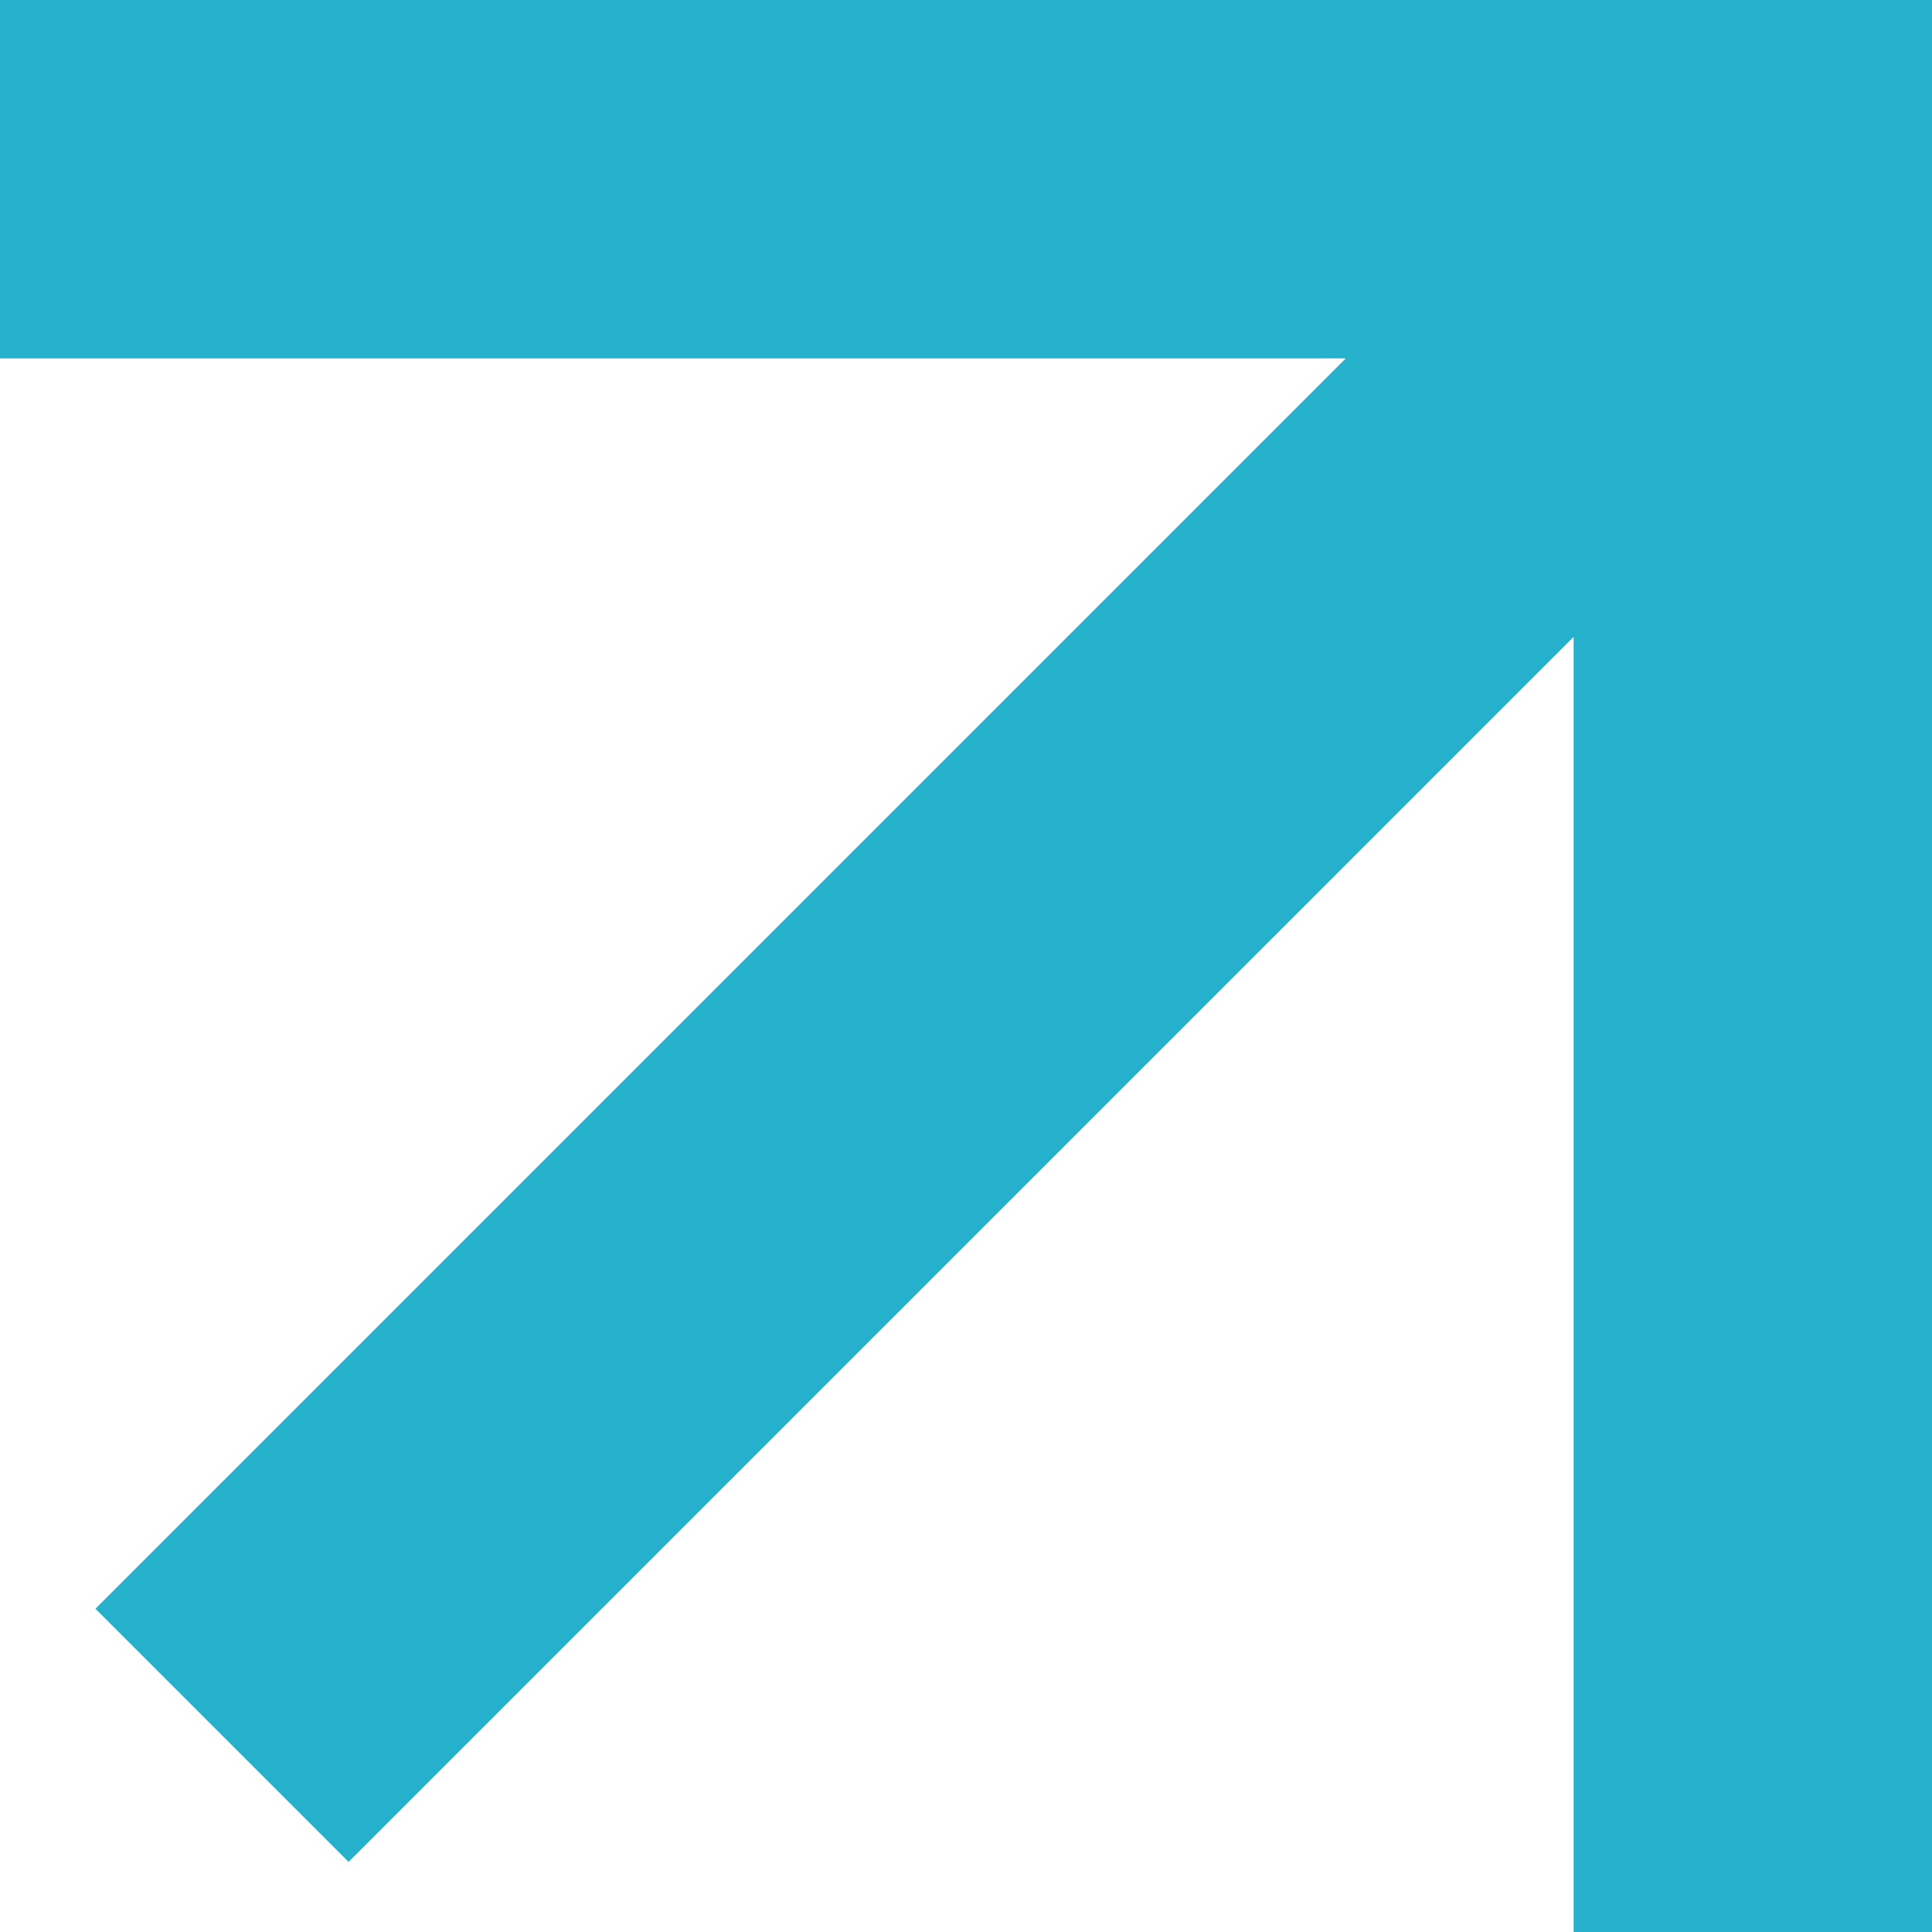
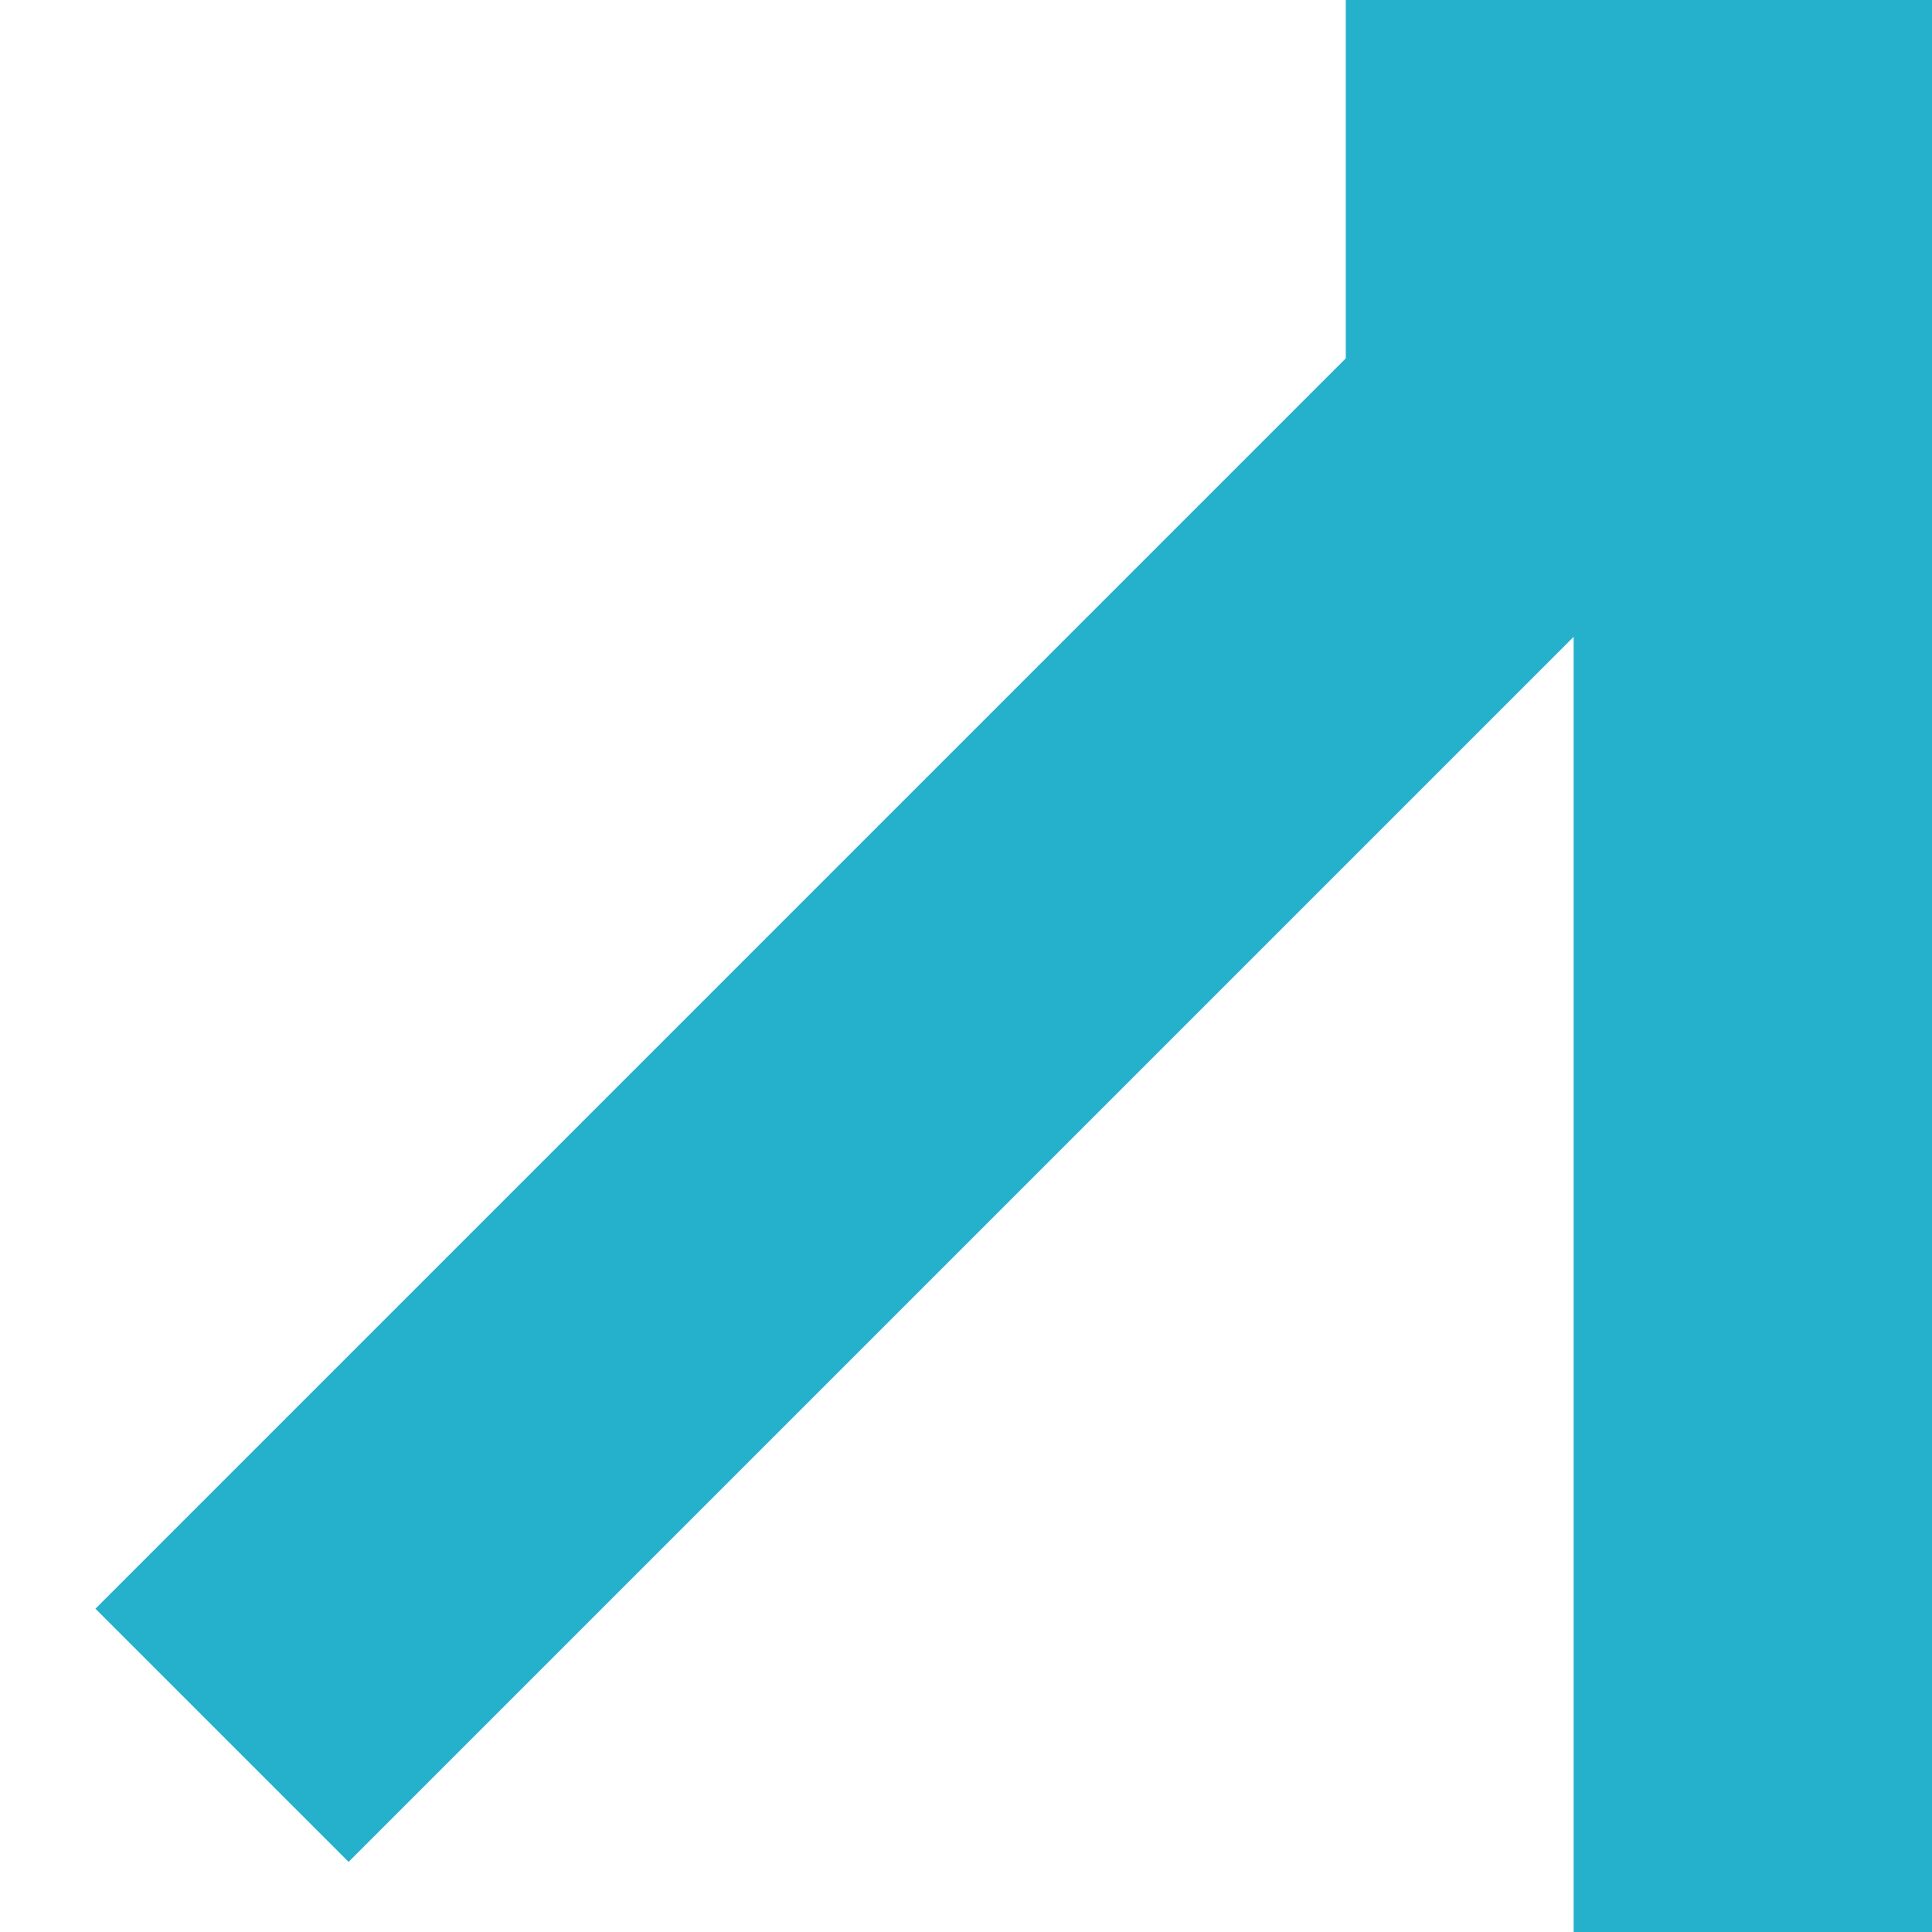
<svg xmlns="http://www.w3.org/2000/svg" id="Ebene_1" viewBox="0 0 9.92 9.92">
  <defs>
    <style>.cls-1{fill:#25b1cc;}</style>
  </defs>
-   <path id="Vector" class="cls-1" d="M9.92,0v9.92h-1.84V3.27L1.79,9.56l-1.3-1.3L6.91,1.84H0V0h9.92Z" />
+   <path id="Vector" class="cls-1" d="M9.92,0v9.92h-1.84V3.27L1.79,9.56l-1.3-1.3L6.91,1.84V0h9.92Z" />
</svg>